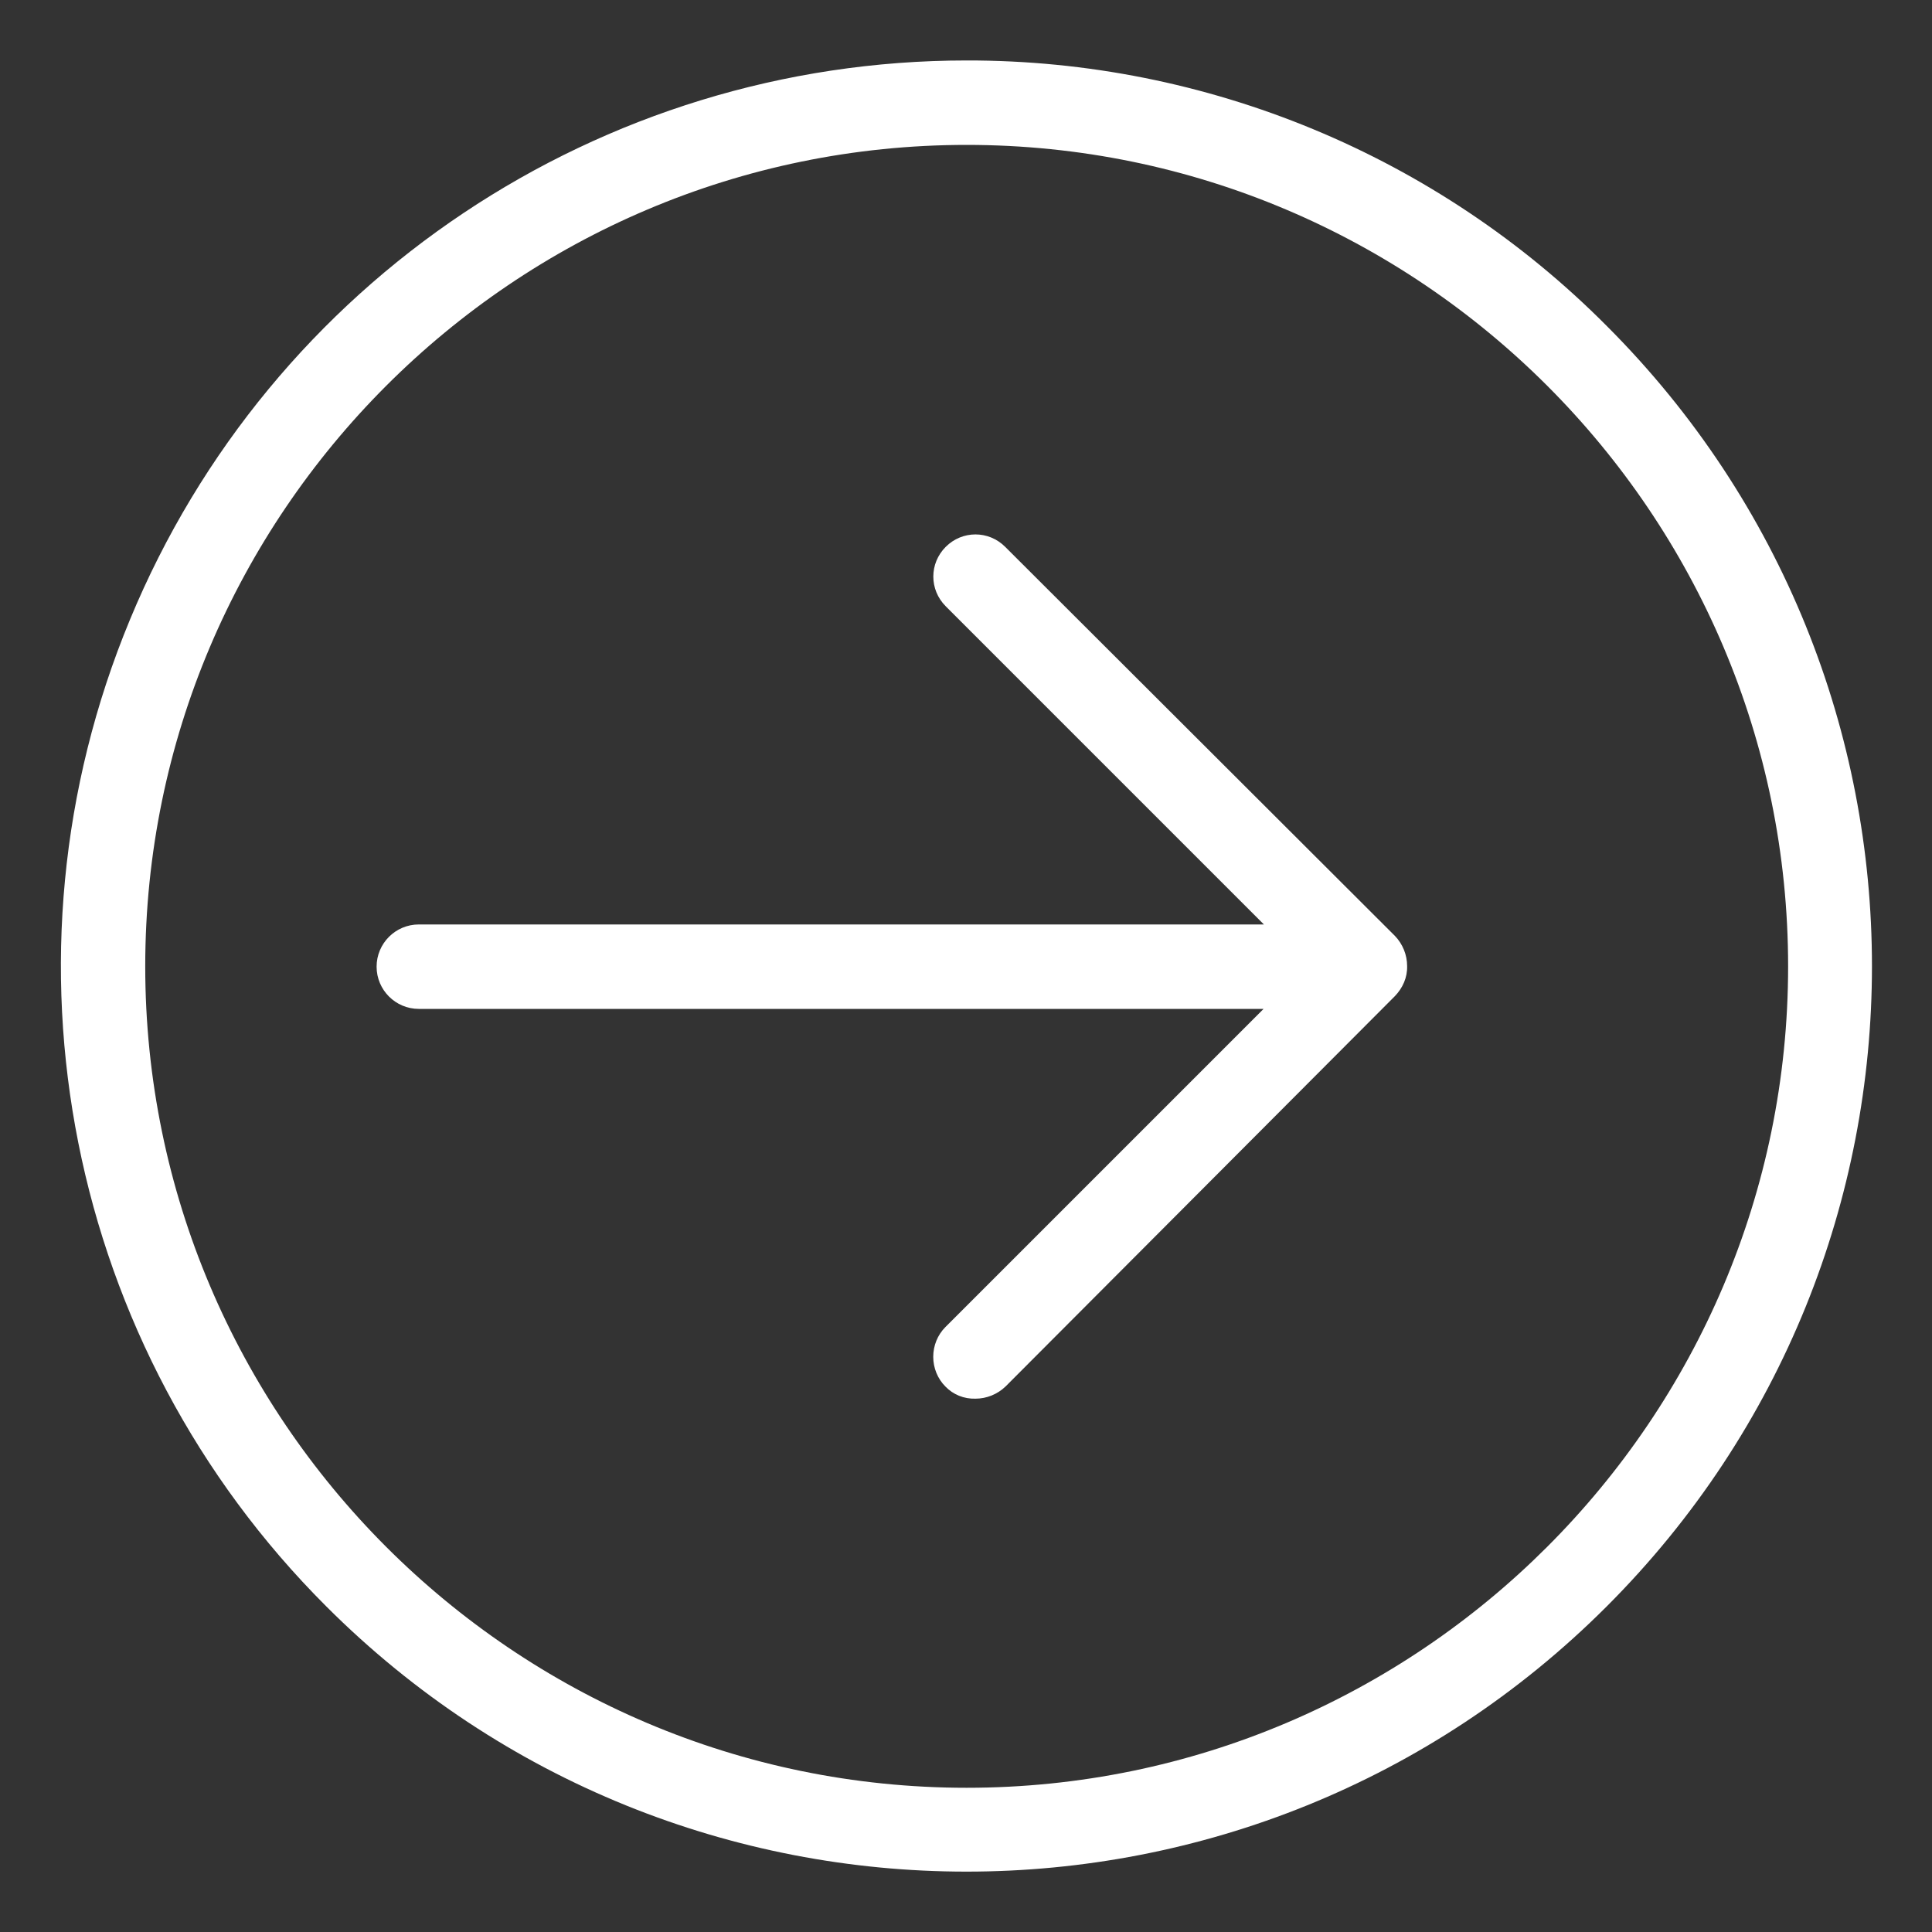
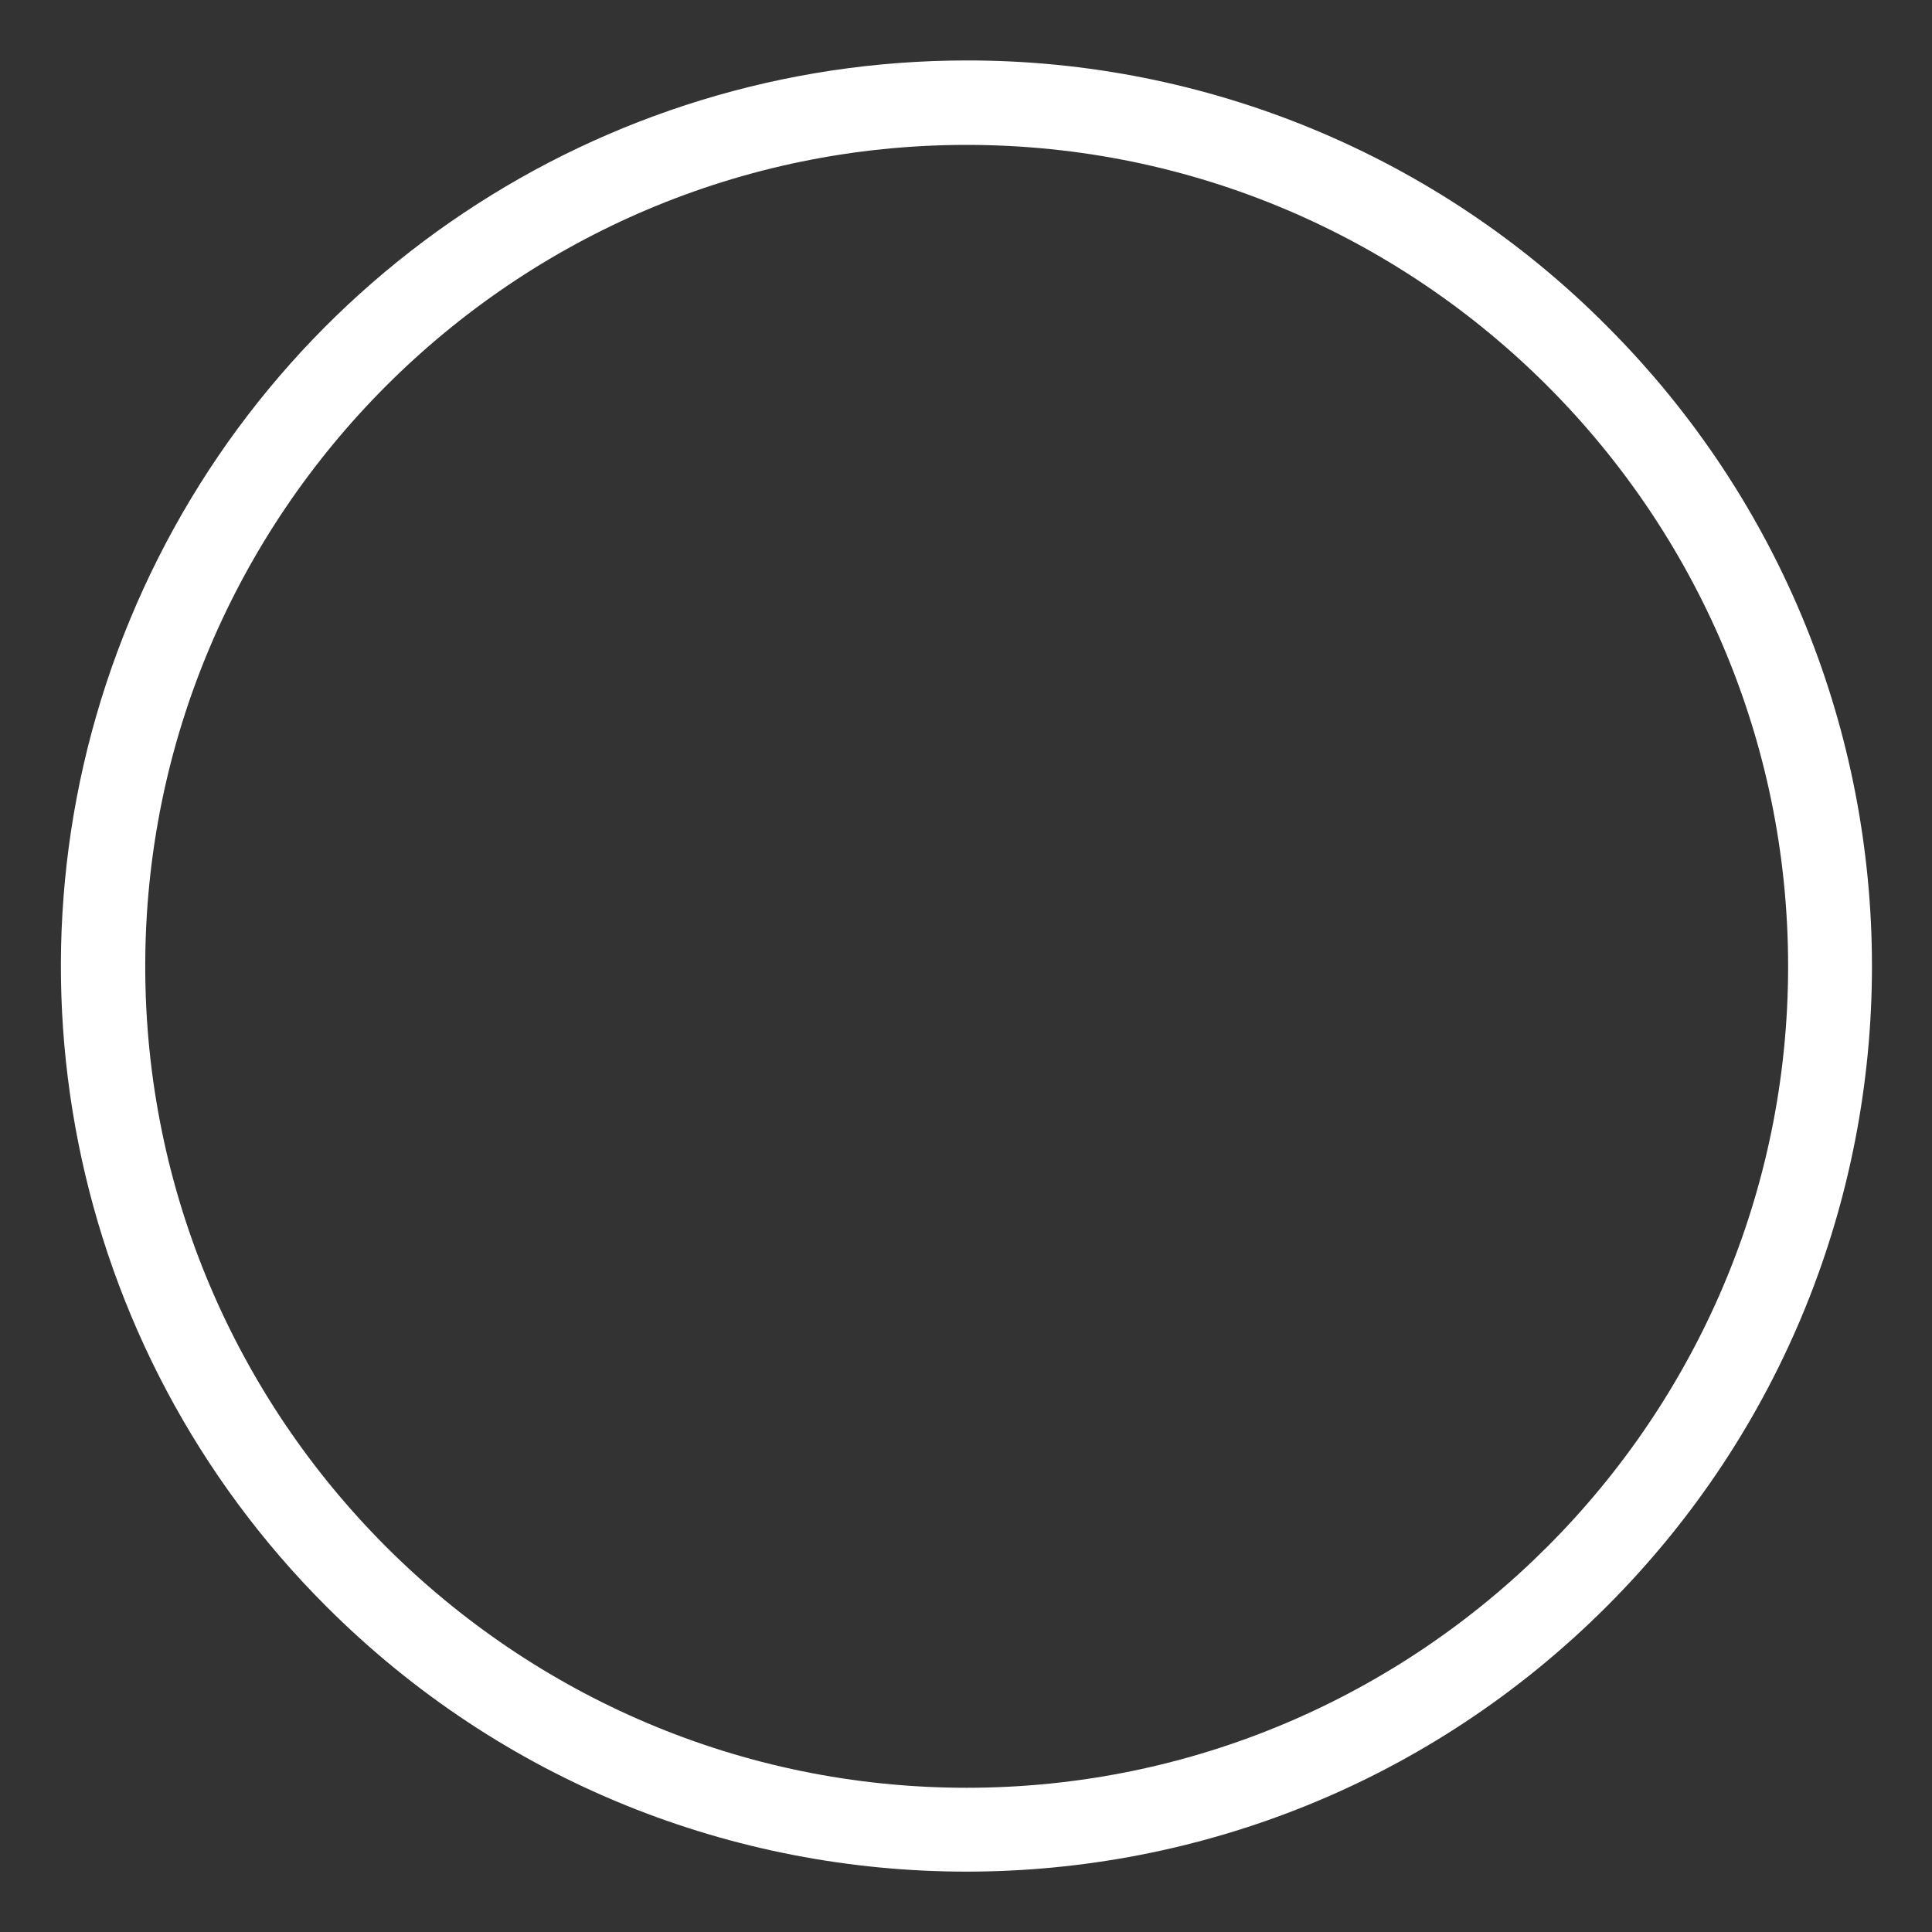
<svg xmlns="http://www.w3.org/2000/svg" id="Layer_1" x="0px" y="0px" viewBox="0 0 572 572" style="enable-background:new 0 0 572 572;" xml:space="preserve">
  <rect x="0" y="0" width="572" height="572" fill="#333333" stroke="none" />
  <style type="text/css">
	.st0{fill:#FFFFFF;}
</style>
-   <path class="st0" d="M297.6,161.9c-4.9-4.9-12.7-4.9-17.6,0s-4.9,12.7,0,17.6l94.2,94.2H124c-6.9,0-12.5,5.6-12.5,12.5  s5.6,12.5,12.5,12.5h250.1l-94.2,94.2c-2.3,2.3-3.6,5.5-3.6,8.8s1.3,6.5,3.6,8.8c2.3,2.4,5.5,3.7,8.9,3.6c3.3,0,6.5-1.3,8.9-3.6  L413,294.9c2.3-2.4,3.7-5.5,3.6-8.9c0-3.3-1.3-6.5-3.6-8.9L297.6,161.9z" />
  <path class="st0" d="M286.2,17.9C177.7,17.9,80,83.2,38.5,183.4C-3.1,283.6,19.9,399,96.6,475.6c104.7,104.7,274.4,104.7,379.1,0  s104.7-274.4,0-379.1C425.6,46.1,357.3,17.8,286.2,17.9z M286.2,529.3C152.1,529.3,43,420.1,43,286.1S152.1,42.9,286.2,42.9  S529.4,152,529.4,286.1S420.2,529.3,286.2,529.3z" />
</svg>